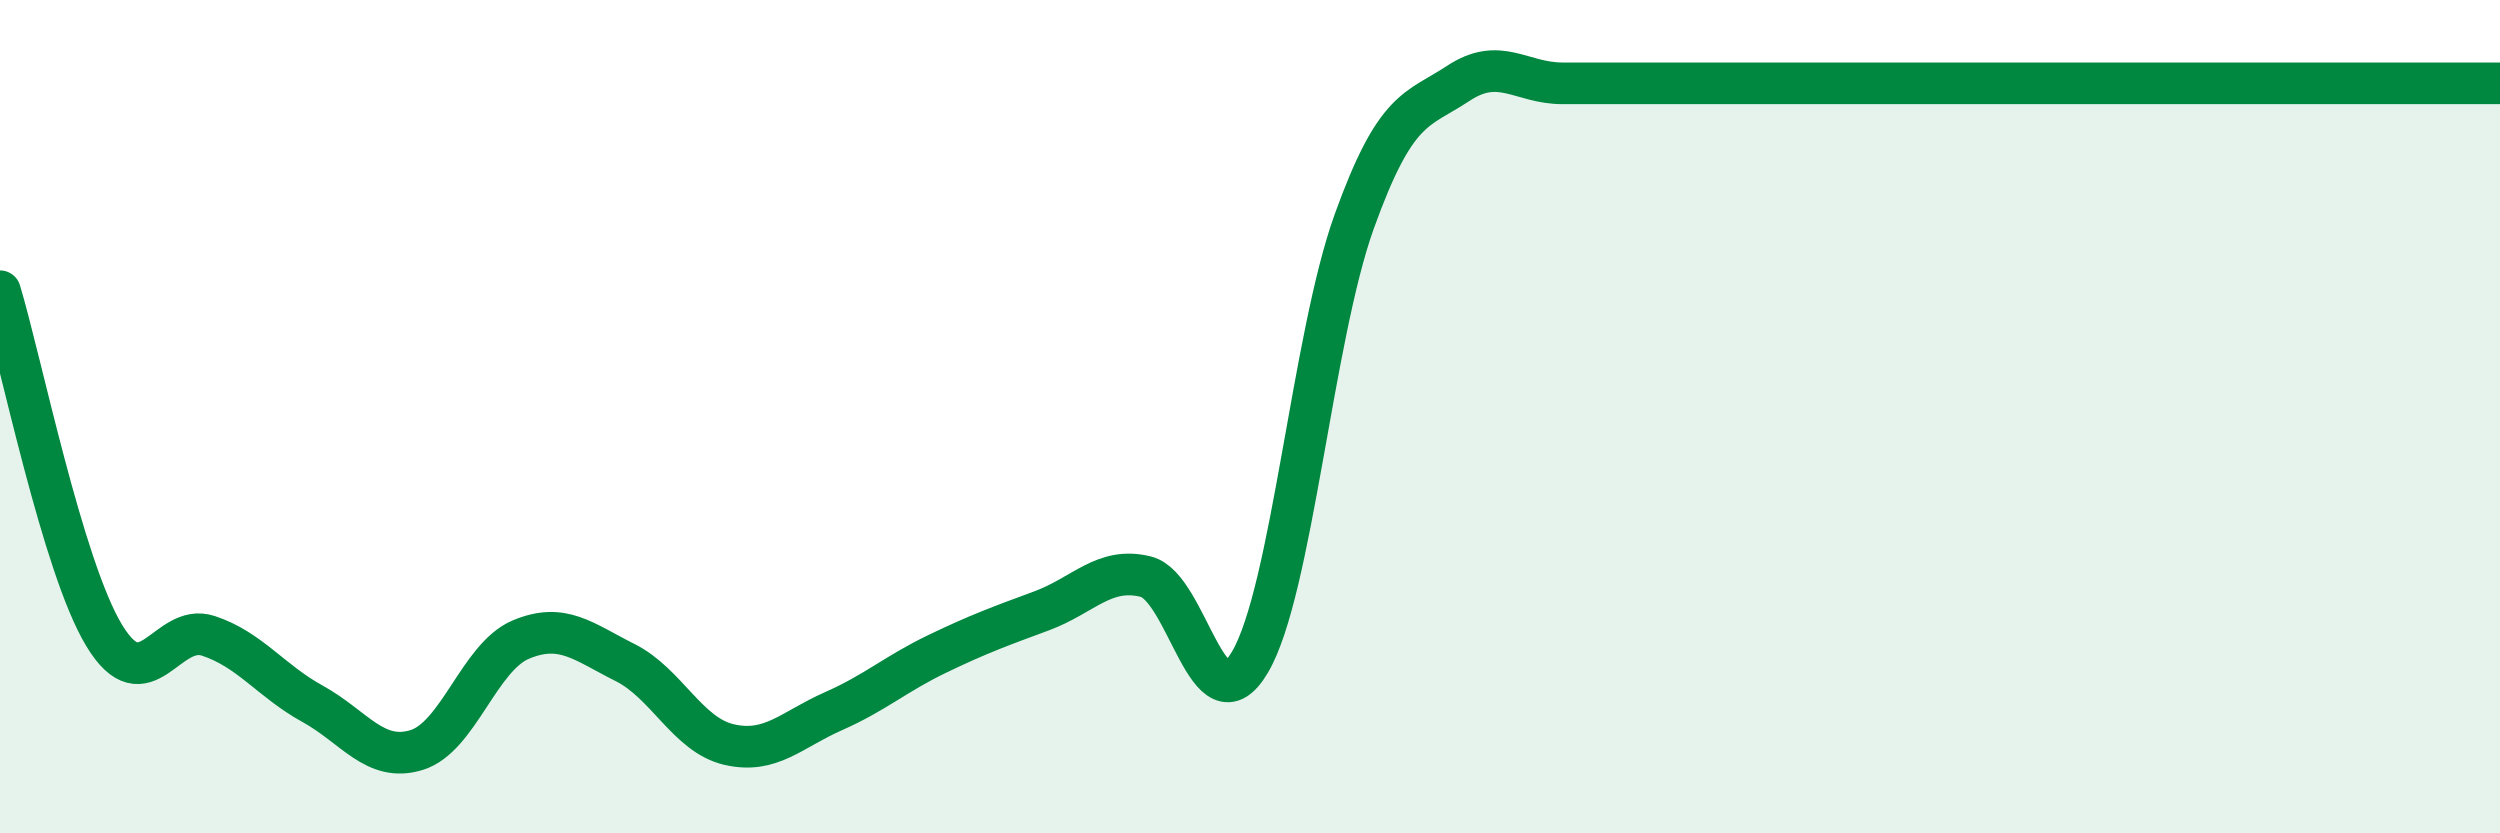
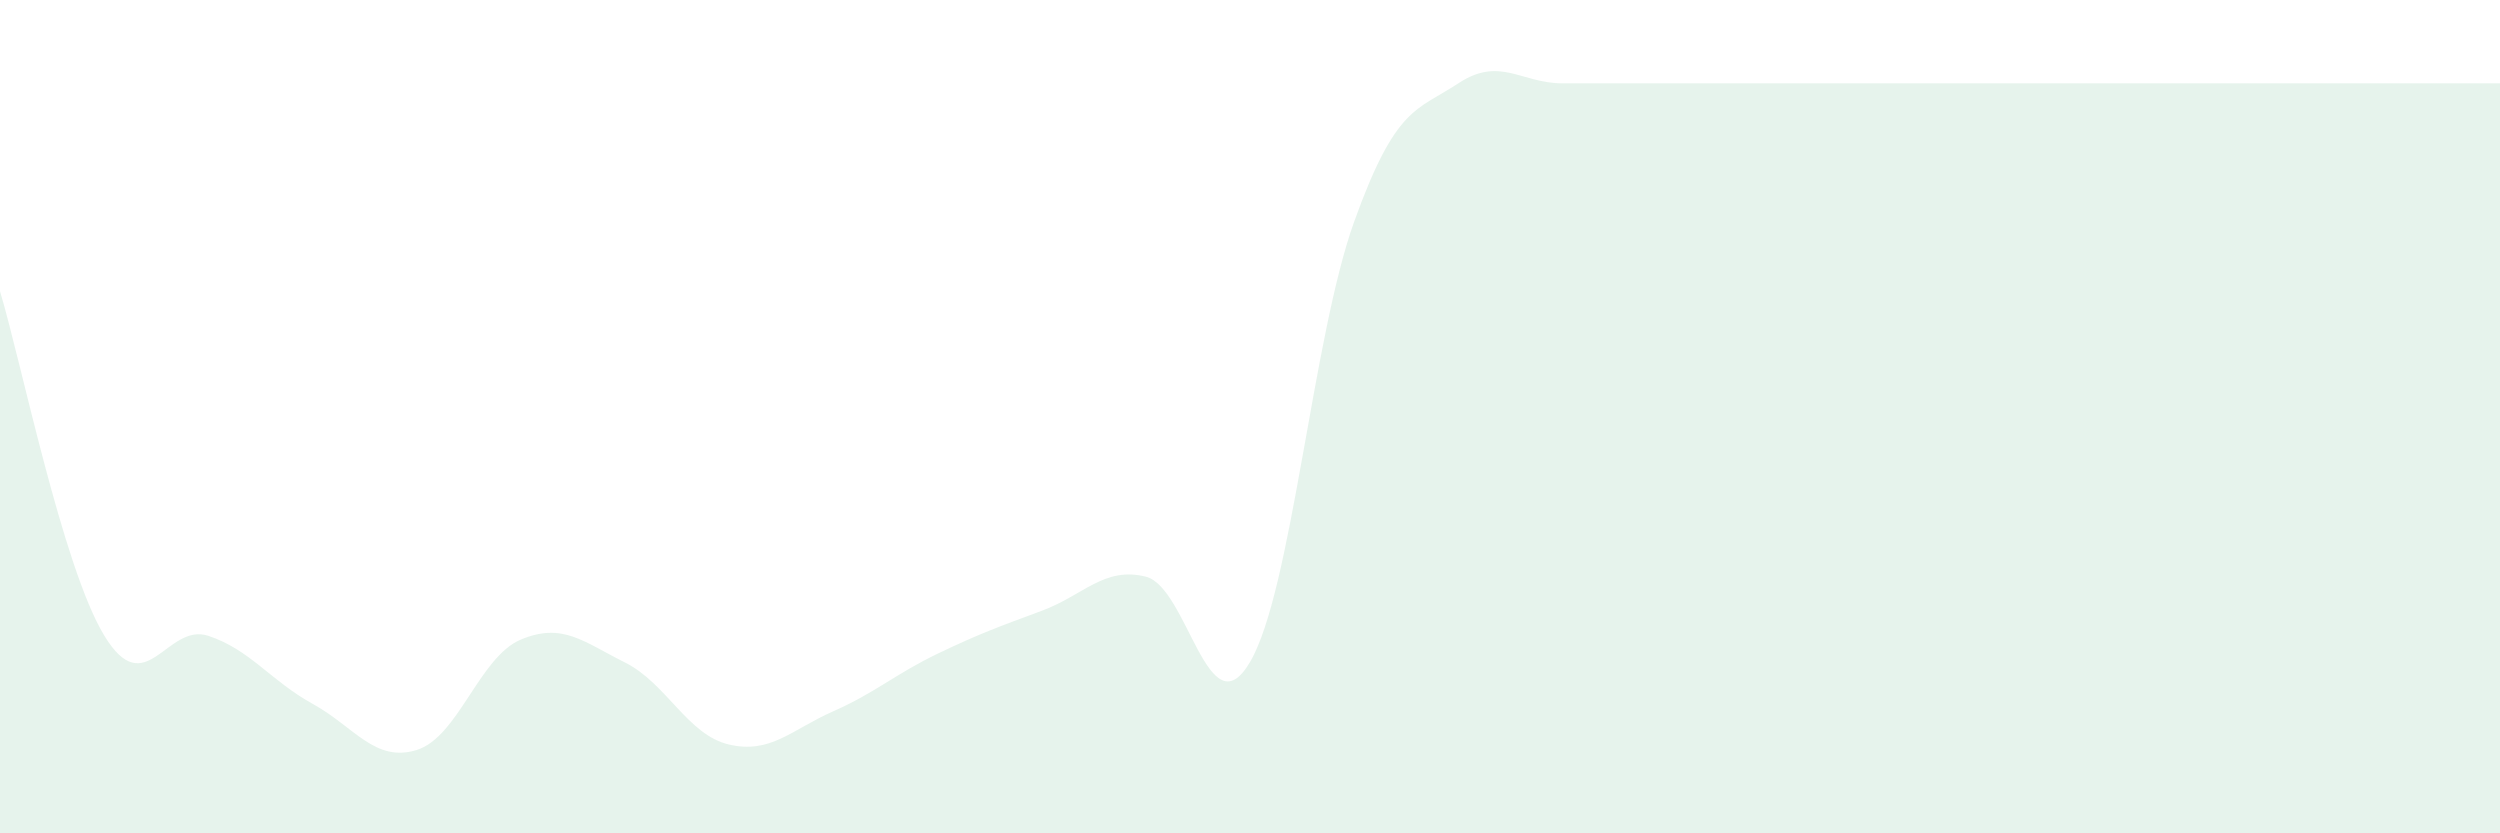
<svg xmlns="http://www.w3.org/2000/svg" width="60" height="20" viewBox="0 0 60 20">
  <path d="M 0,6.99 C 0.5,8.64 1.5,13.6 2.5,15.25 C 3.5,16.9 4,14.93 5,15.26 C 6,15.59 6.5,16.34 7.5,16.89 C 8.5,17.44 9,18.31 10,18 C 11,17.69 11.5,15.77 12.5,15.35 C 13.5,14.93 14,15.4 15,15.9 C 16,16.4 16.5,17.64 17.5,17.87 C 18.5,18.1 19,17.51 20,17.07 C 21,16.63 21.5,16.17 22.5,15.69 C 23.5,15.21 24,15.03 25,14.66 C 26,14.29 26.5,13.59 27.5,13.84 C 28.5,14.09 29,17.59 30,15.89 C 31,14.19 31.5,8.1 32.5,5.32 C 33.5,2.54 34,2.66 35,2 C 36,1.34 36.5,2 37.5,2 C 38.5,2 39,2 40,2 C 41,2 41.5,2 42.5,2 C 43.5,2 44,2 45,2 C 46,2 46.5,2 47.5,2 C 48.5,2 49,2 50,2 C 51,2 51.5,2 52.5,2 C 53.5,2 53.5,2 55,2 C 56.5,2 59,2 60,2L60 20L0 20Z" fill="#008740" opacity="0.1" stroke-linecap="round" stroke-linejoin="round" />
-   <path d="M 0,6.99 C 0.5,8.64 1.5,13.6 2.5,15.25 C 3.5,16.9 4,14.93 5,15.26 C 6,15.59 6.5,16.34 7.5,16.89 C 8.5,17.44 9,18.31 10,18 C 11,17.69 11.5,15.77 12.5,15.35 C 13.5,14.93 14,15.4 15,15.9 C 16,16.4 16.5,17.64 17.5,17.87 C 18.5,18.1 19,17.51 20,17.07 C 21,16.63 21.5,16.17 22.5,15.69 C 23.5,15.21 24,15.03 25,14.66 C 26,14.29 26.5,13.59 27.5,13.84 C 28.5,14.09 29,17.59 30,15.89 C 31,14.19 31.5,8.1 32.5,5.32 C 33.5,2.54 34,2.66 35,2 C 36,1.34 36.5,2 37.5,2 C 38.5,2 39,2 40,2 C 41,2 41.5,2 42.5,2 C 43.5,2 44,2 45,2 C 46,2 46.5,2 47.5,2 C 48.5,2 49,2 50,2 C 51,2 51.5,2 52.5,2 C 53.5,2 53.5,2 55,2 C 56.5,2 59,2 60,2" stroke="#008740" stroke-width="1" fill="none" stroke-linecap="round" stroke-linejoin="round" />
</svg>